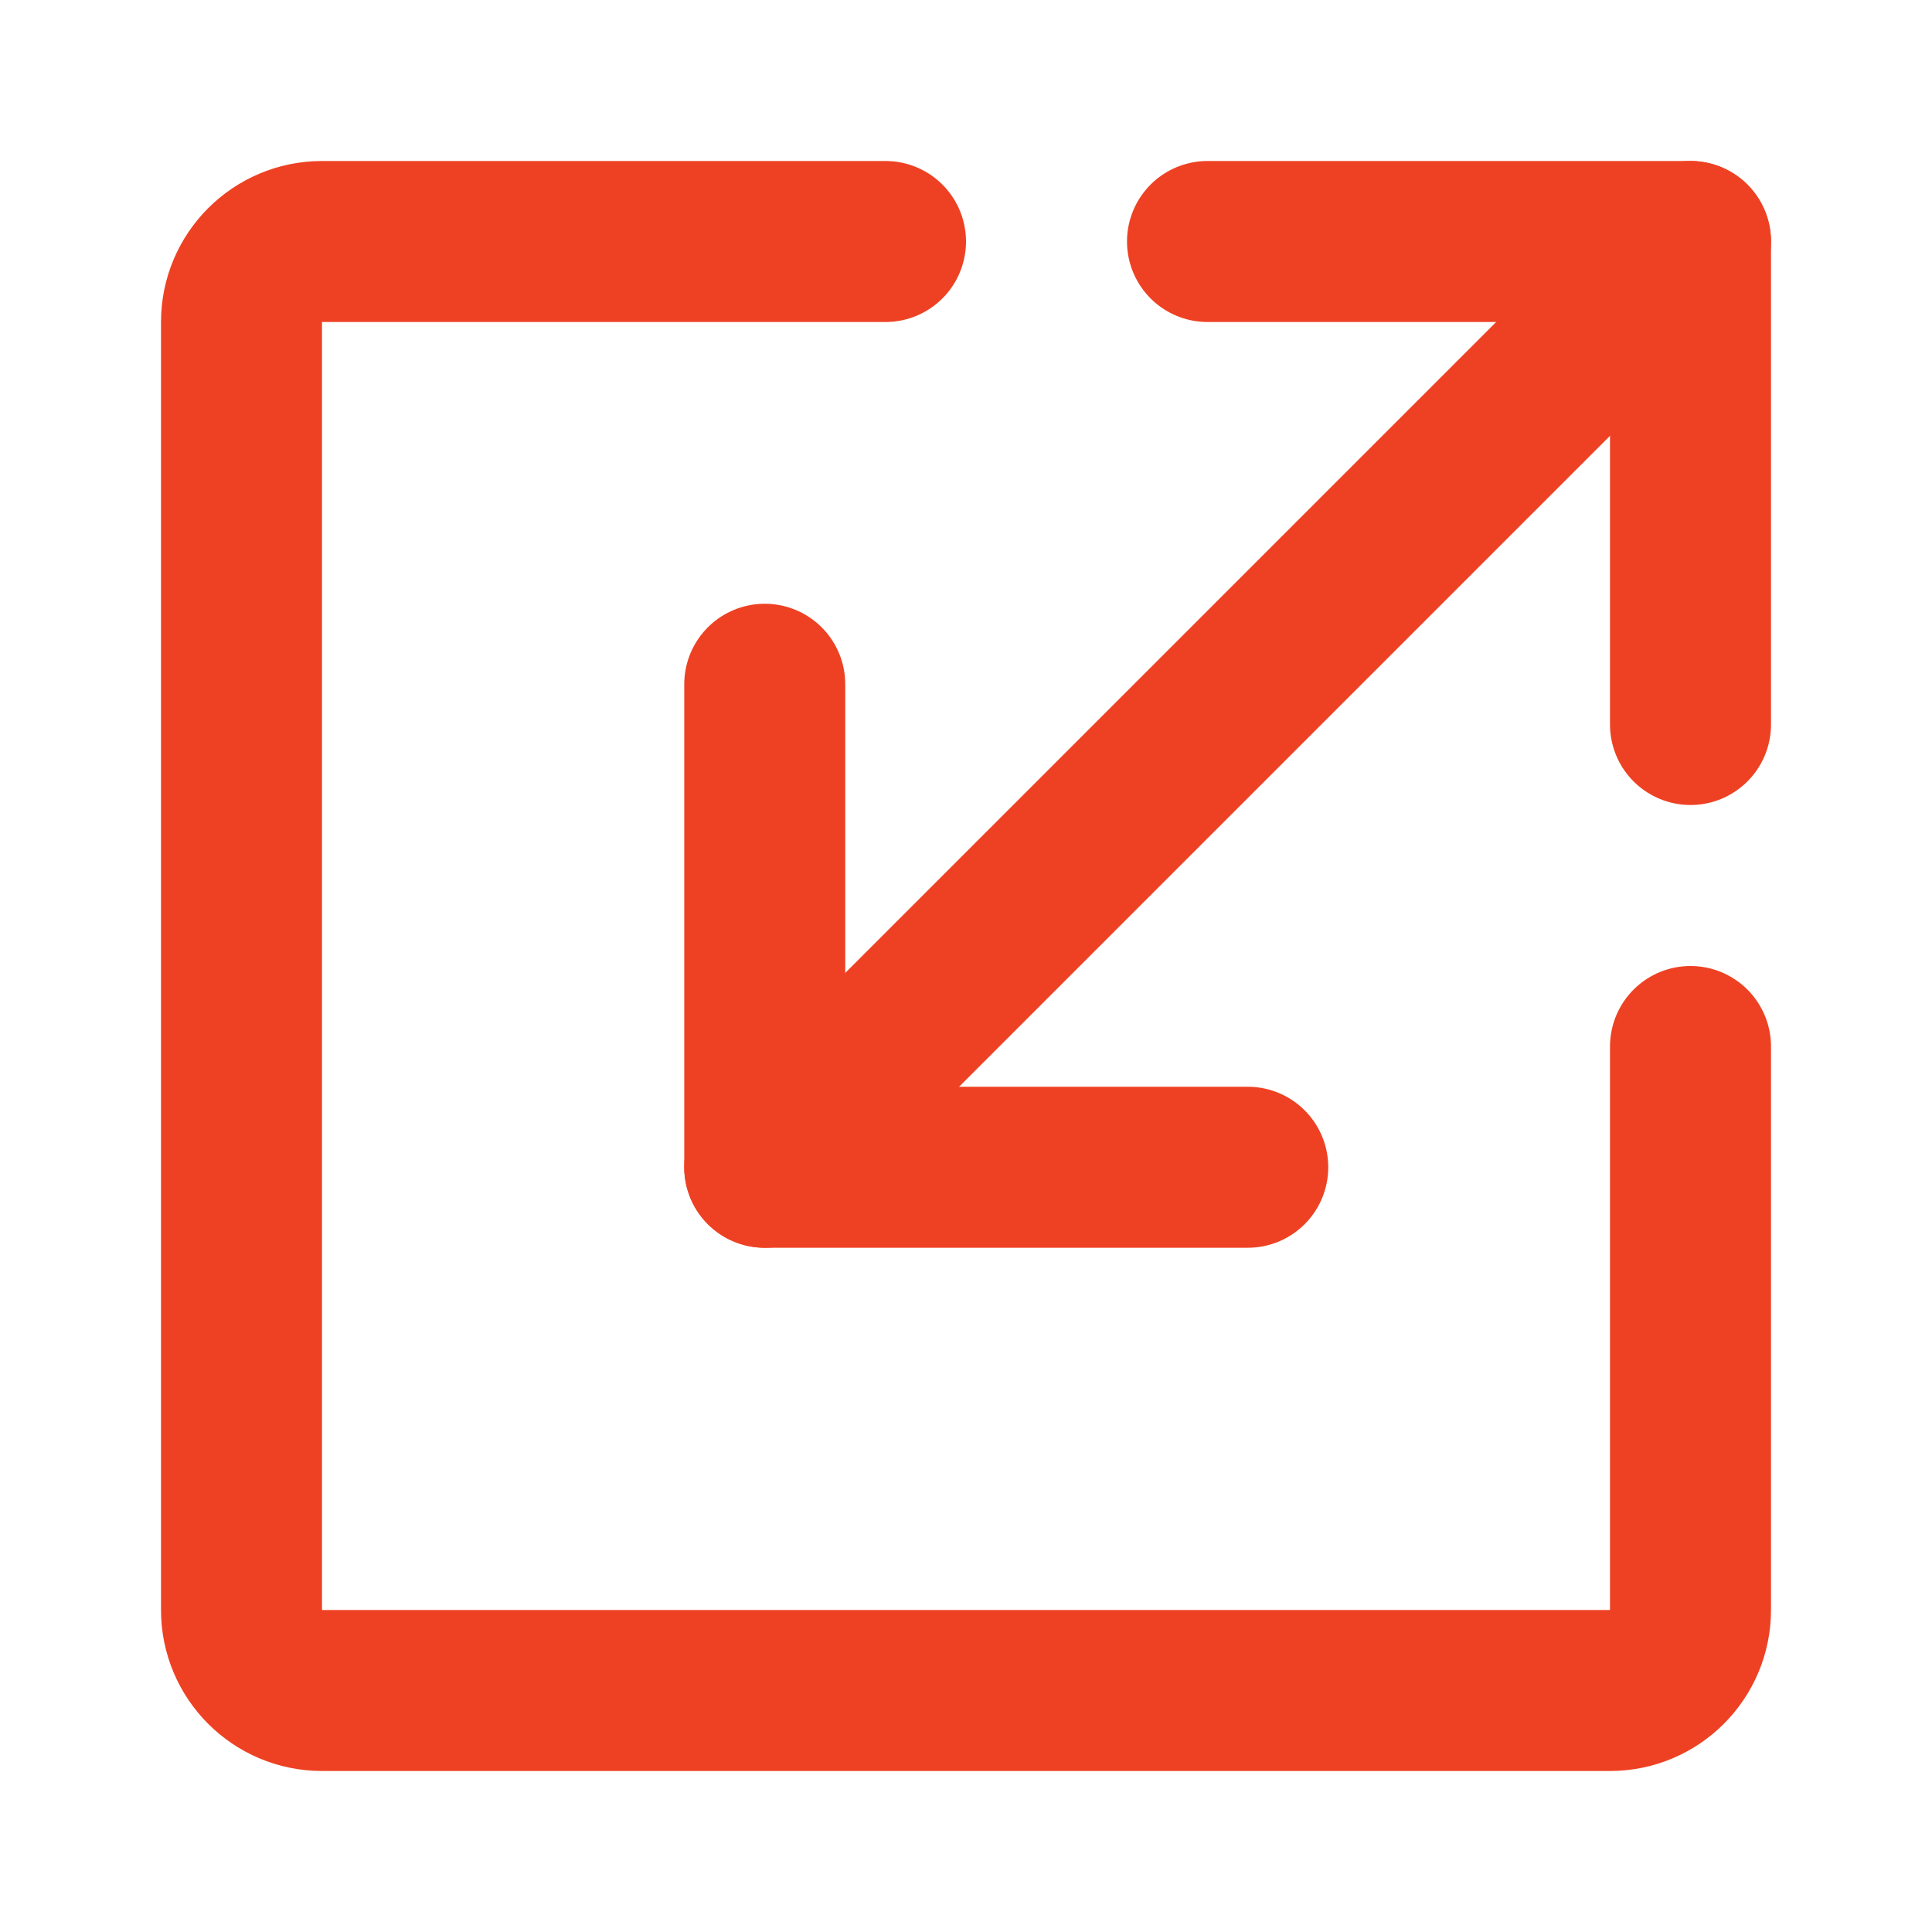
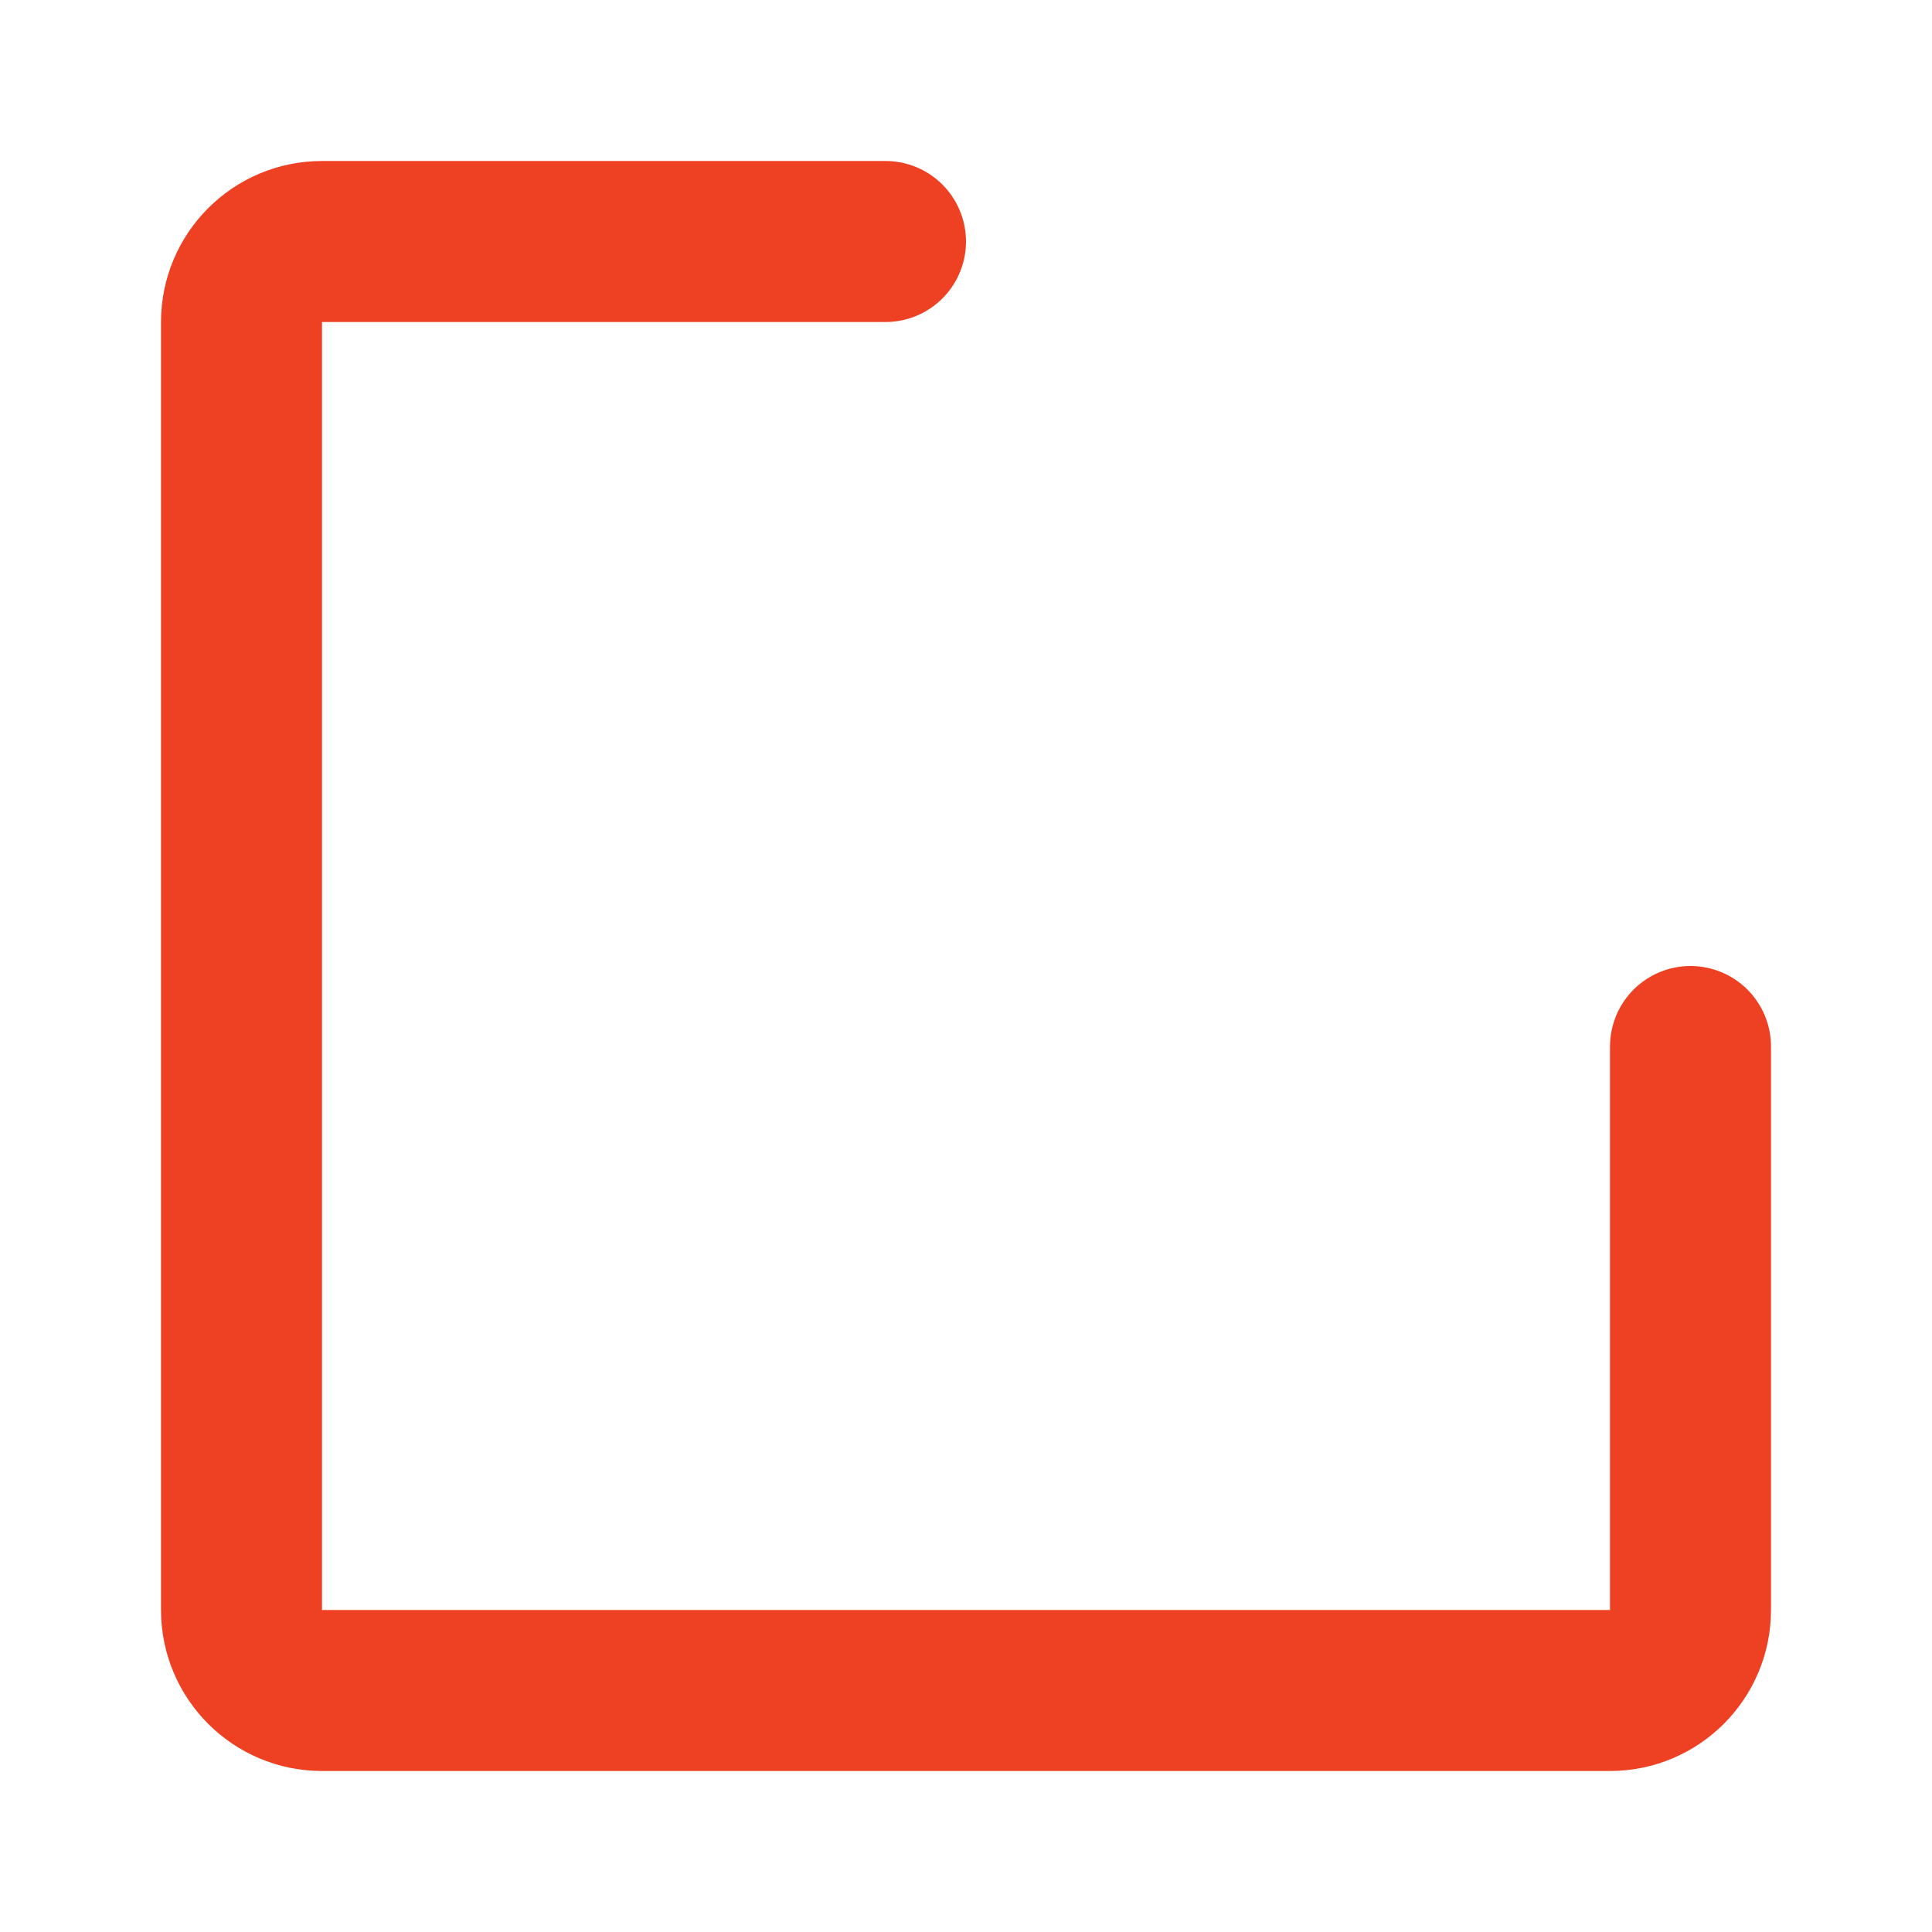
<svg xmlns="http://www.w3.org/2000/svg" width="24" height="24" viewBox="0 0 24 24" fill="none">
-   <path d="M15 3H21V9" stroke="#EE4123" stroke-width="2" stroke-linecap="round" stroke-linejoin="round" />
-   <path d="M15.5 14.5H9.5V8.5" stroke="#EE4123" stroke-width="2" stroke-linecap="round" stroke-linejoin="round" />
-   <path d="M21 3L9.5 14.5" stroke="#EE4123" stroke-width="2" stroke-linecap="round" stroke-linejoin="round" />
  <path d="M11 3H4C3.448 3 3 3.448 3 4V20C3 20.552 3.448 21 4 21H20C20.552 21 21 20.552 21 20V13" stroke="#EE4123" stroke-width="2" stroke-linecap="round" stroke-linejoin="round" />
</svg>